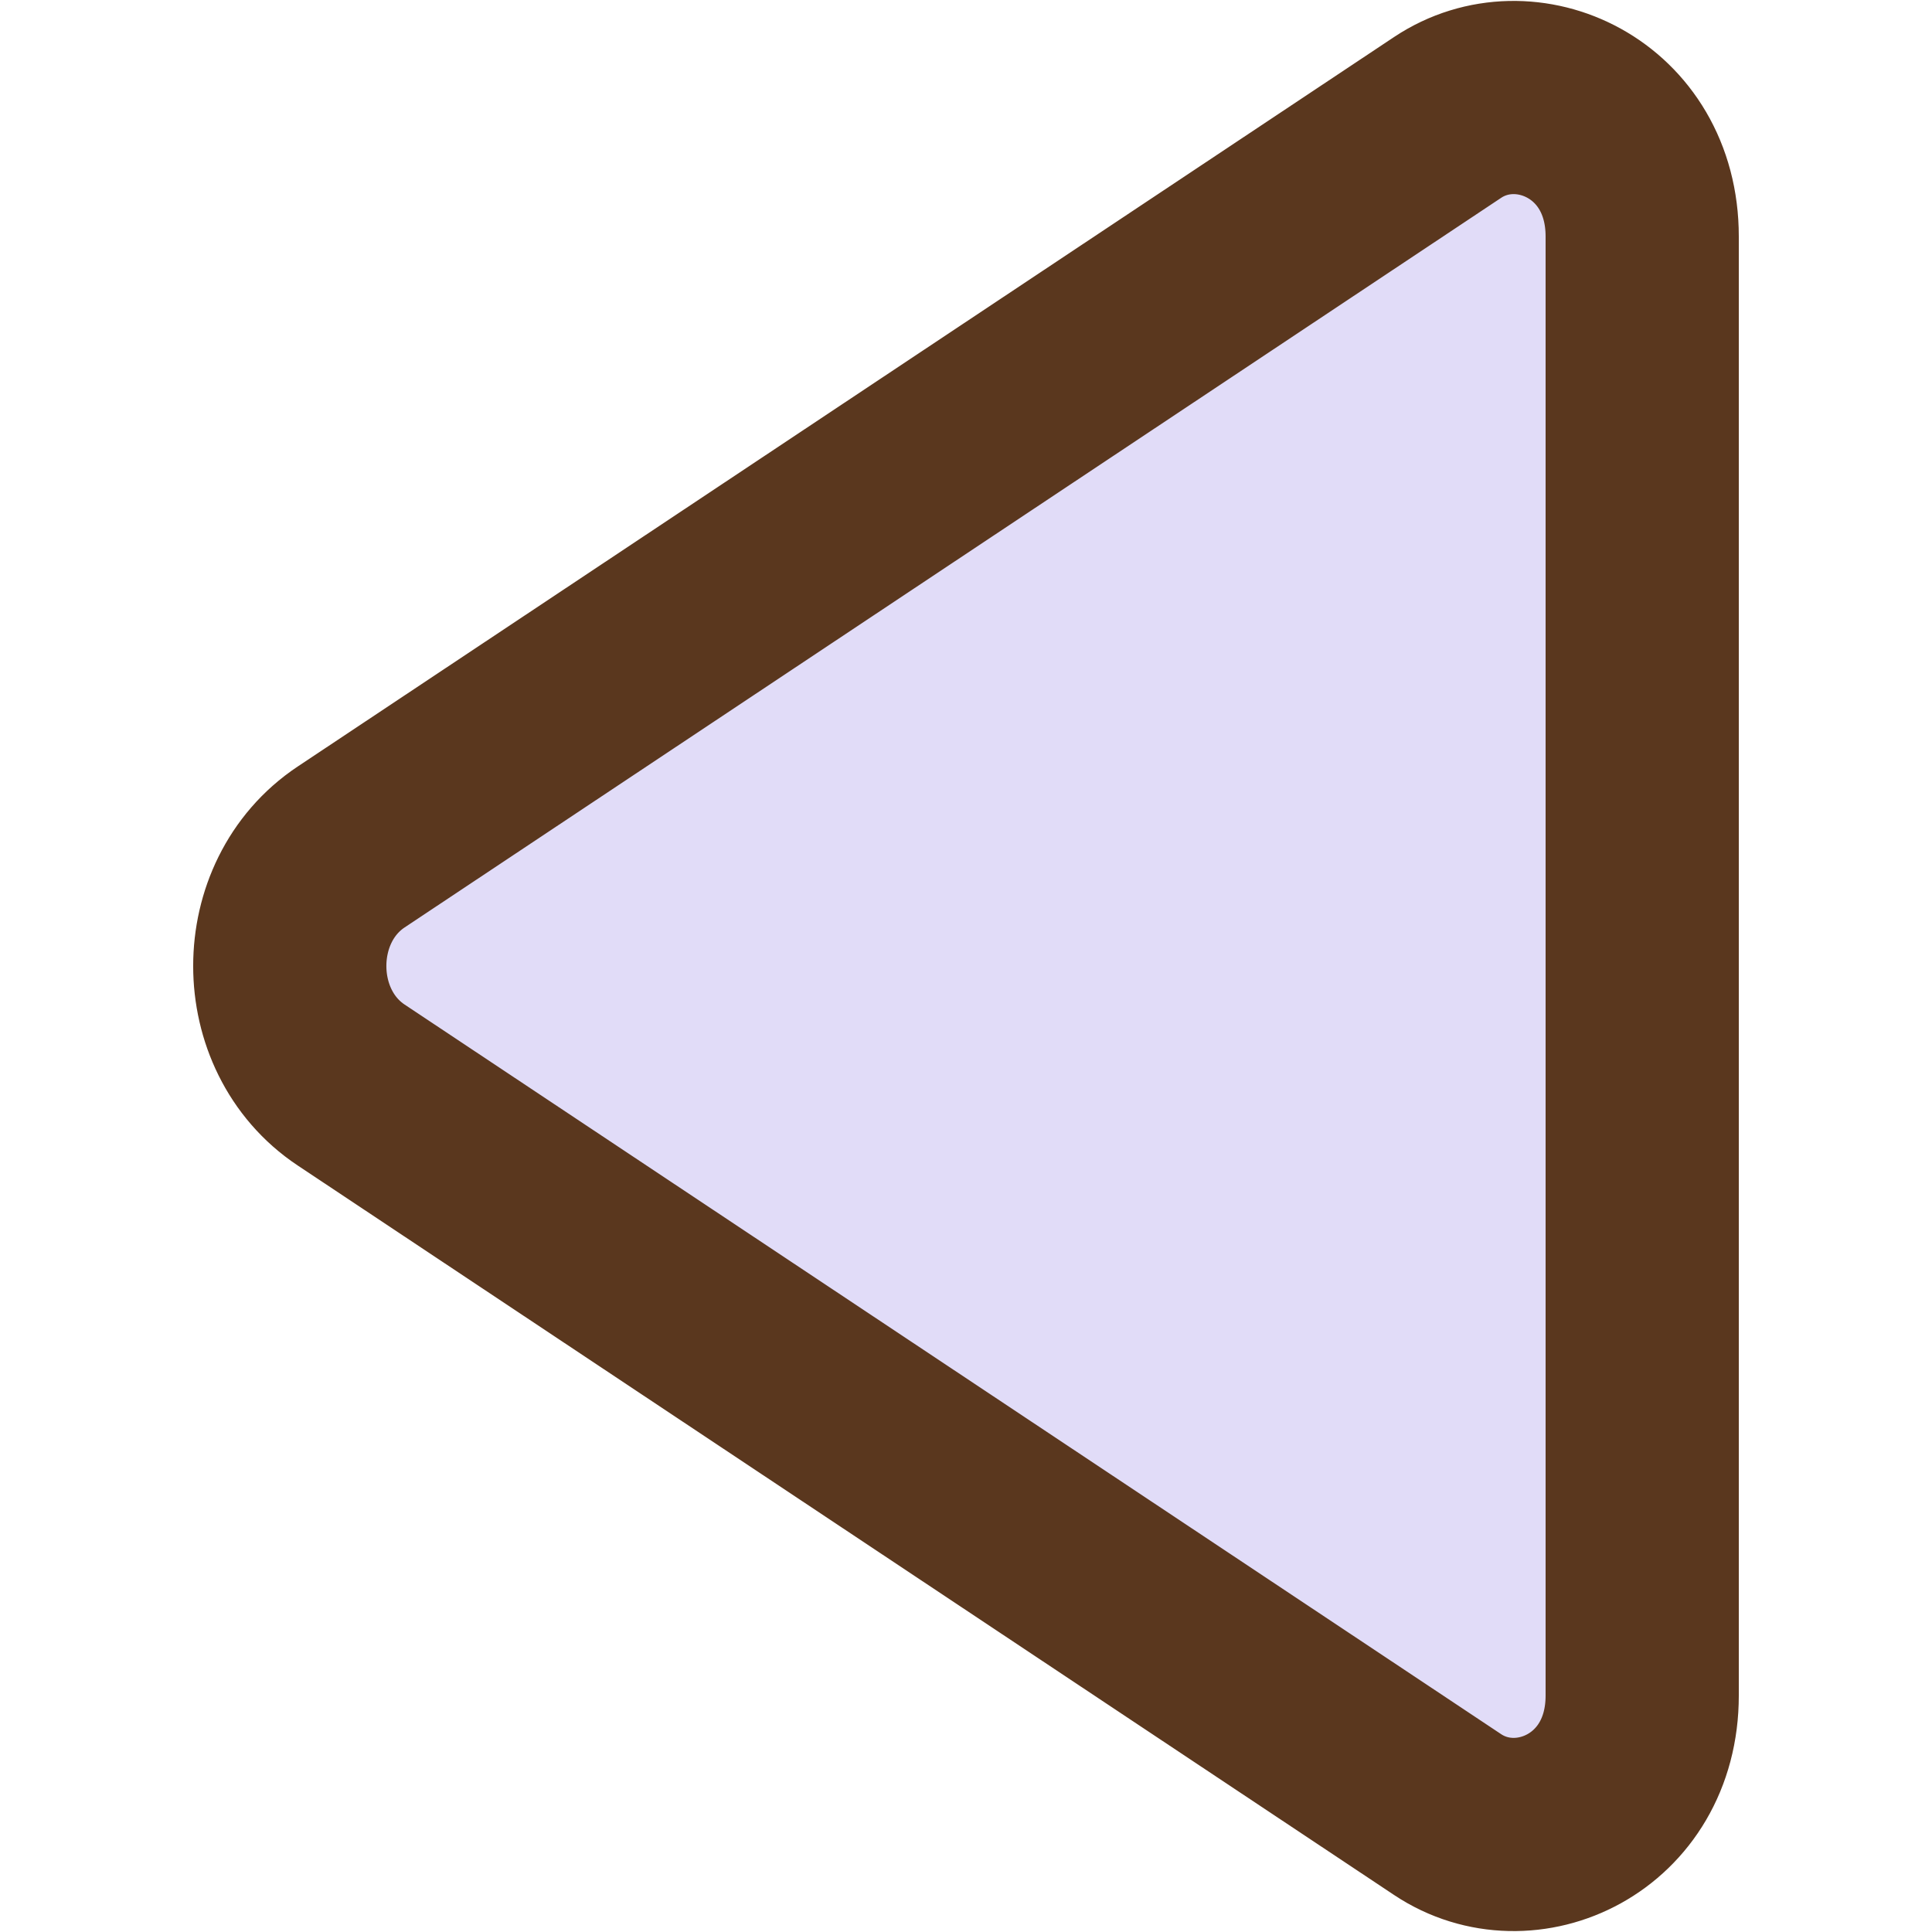
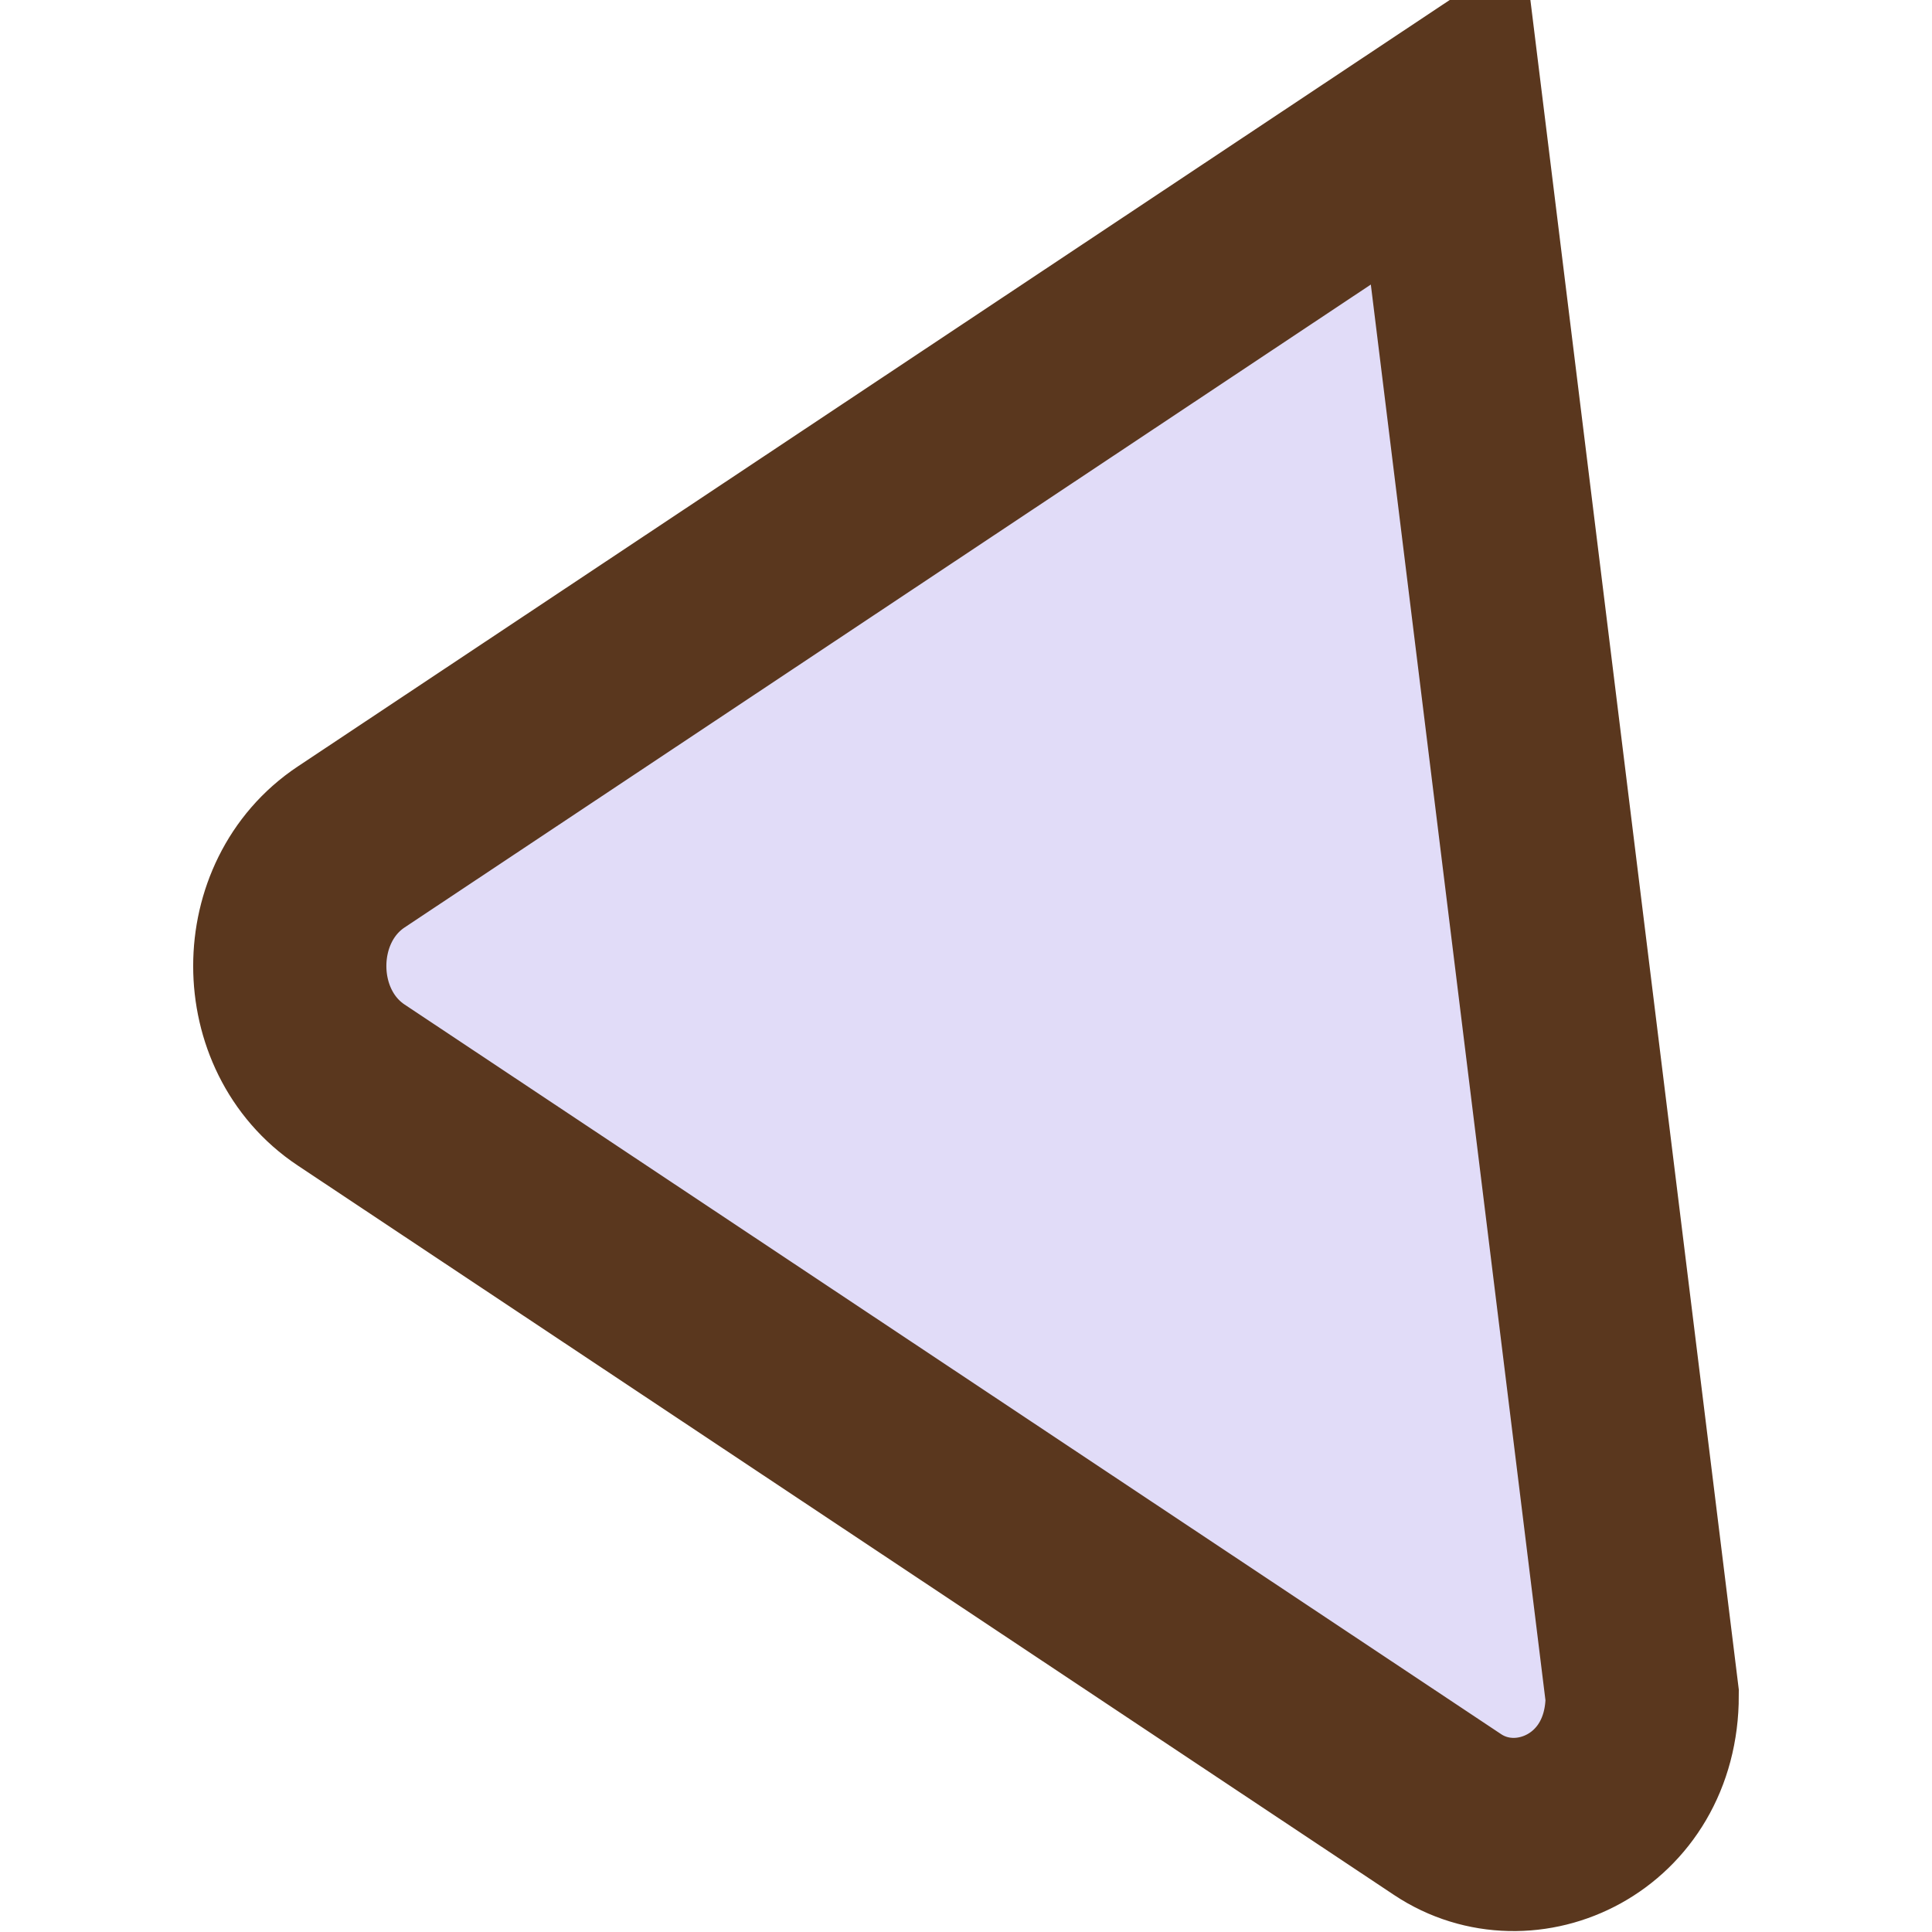
<svg xmlns="http://www.w3.org/2000/svg" width="20" height="20" viewBox="0 0 20 20" fill="none">
-   <path d="M3.635 11.232C2.788 10.668 2.788 9.332 3.635 8.768L14.985 1.216C15.792 0.678 17 1.227 17 2.448L17 17.552C17 18.773 15.792 19.322 14.985 18.784L3.635 11.232Z" fill="#E1DCF8" stroke="#5A371E" stroke-width="2" />
+   <path d="M3.635 11.232C2.788 10.668 2.788 9.332 3.635 8.768L14.985 1.216L17 17.552C17 18.773 15.792 19.322 14.985 18.784L3.635 11.232Z" fill="#E1DCF8" stroke="#5A371E" stroke-width="2" />
</svg>